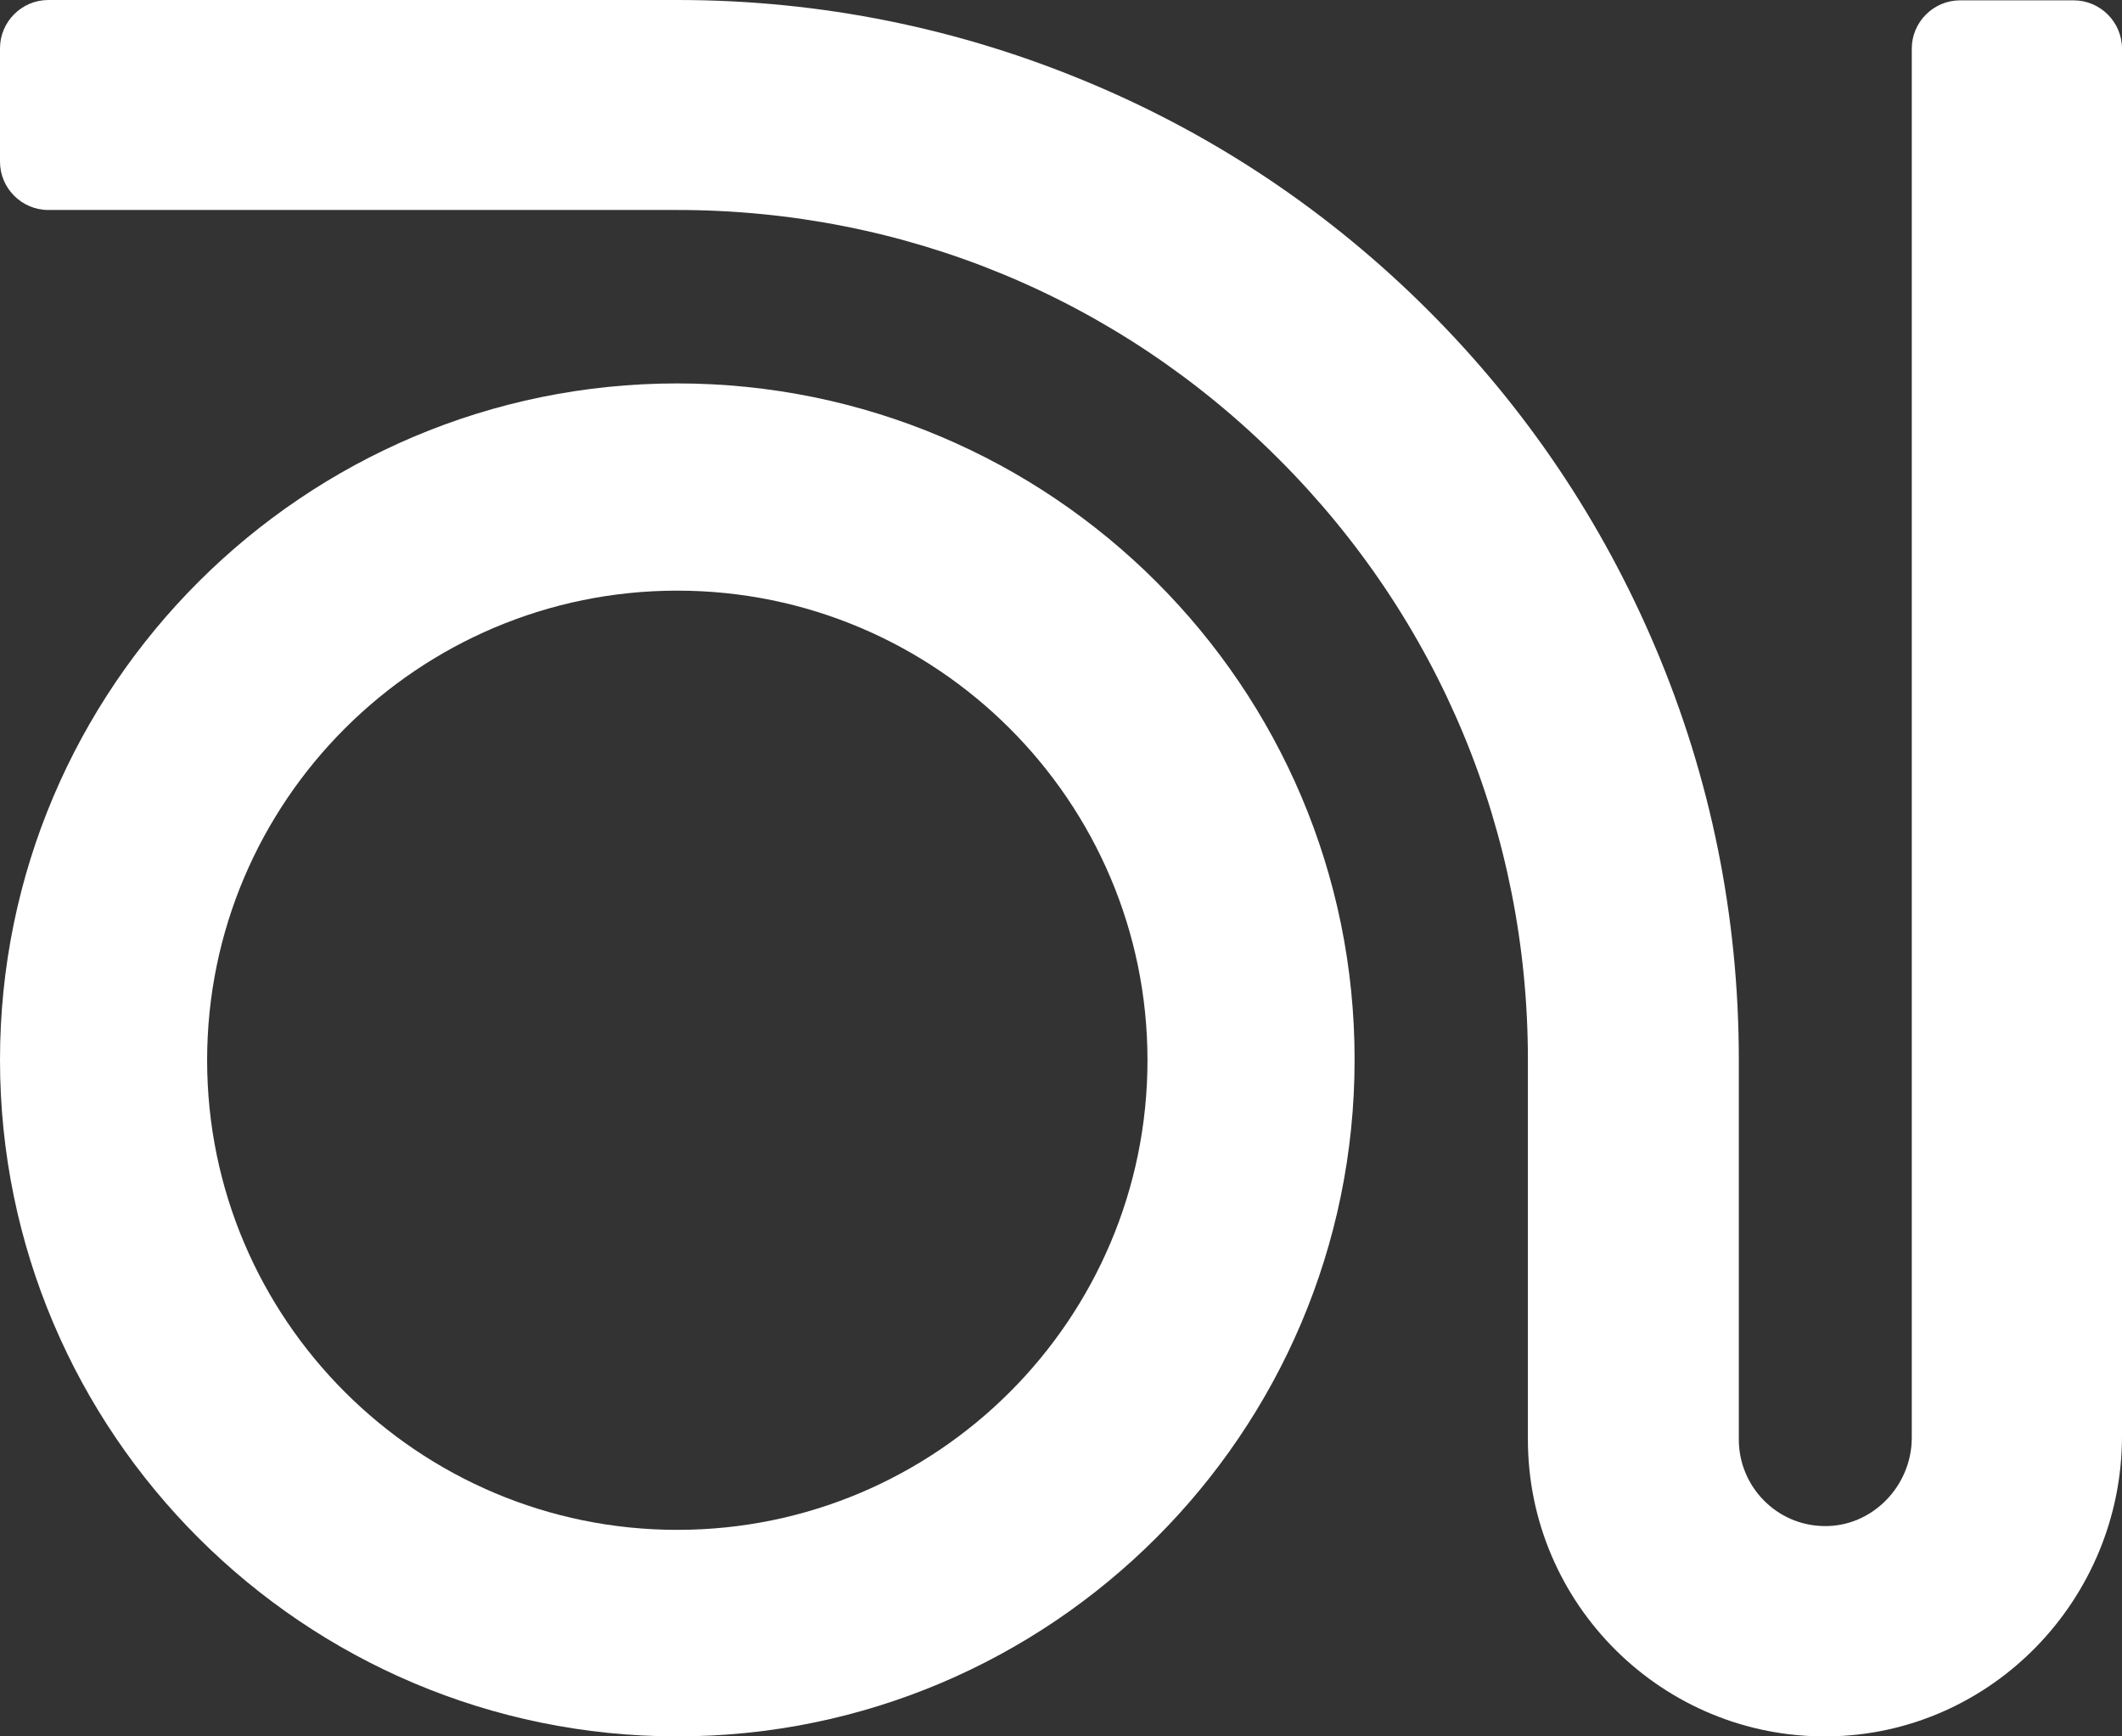
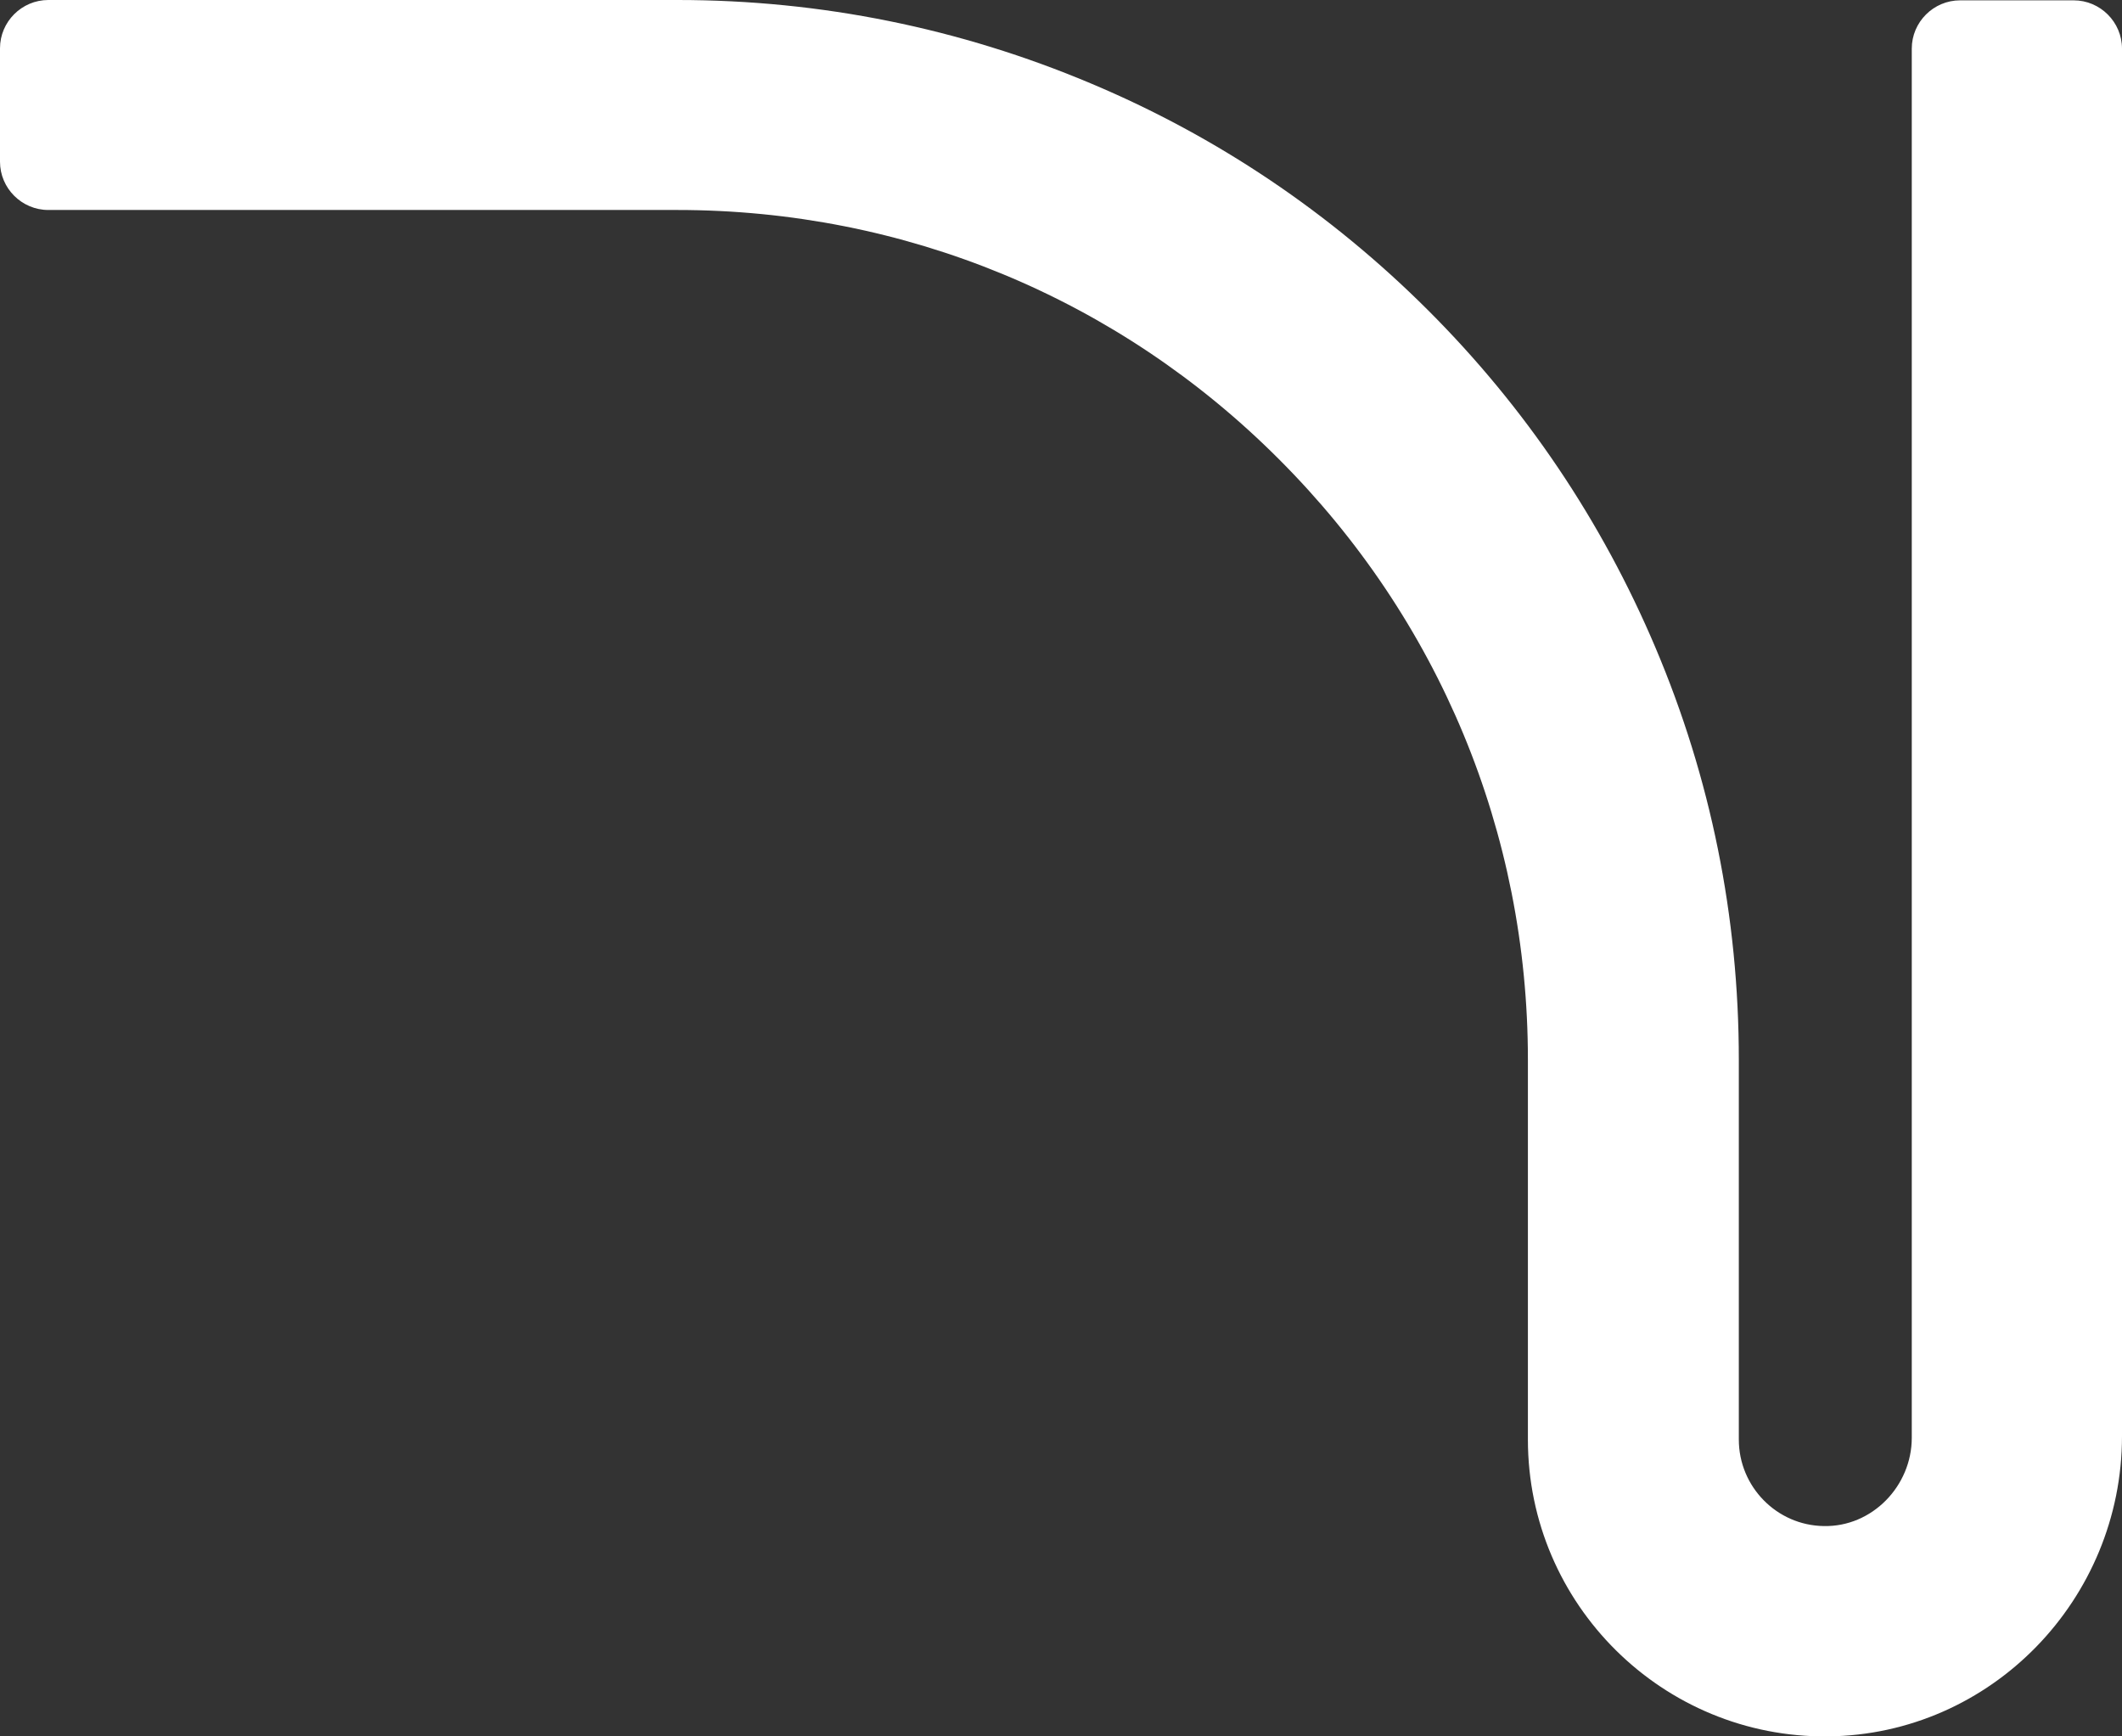
<svg xmlns="http://www.w3.org/2000/svg" width="143" height="117" viewBox="0 0 143 117" fill="none">
  <rect x="0" y="0" width="143" height="117" fill="#333333" stroke="none" />
  <g clip-path="url(#clip0_5000_34161)">
    <path d="M123.18 117C134.206 116.884 143 107.753 143 96.764V3.276C143 1.487 141.534 0.023 139.743 0.023H132.089C130.298 0.023 128.833 1.487 128.833 3.276V96.88C128.833 100.133 126.157 102.898 122.9 102.828C119.737 102.782 117.178 100.179 117.178 96.997V71.417C117.178 61.776 115.293 52.436 111.548 43.608C107.942 35.105 102.801 27.461 96.241 20.91C89.68 14.358 82.027 9.2 73.512 5.622C64.695 1.905 55.32 0 45.666 0H3.257C1.466 0 0 1.464 0 3.253V10.896C0 12.685 1.466 14.149 3.257 14.149H45.643C60.95 14.149 75.35 20.096 86.168 30.923C96.985 41.726 102.964 56.107 102.964 71.394V96.997C102.964 108.102 112.06 117.116 123.18 117Z" fill="white" />
-     <path d="M45.643 25.835C20.472 25.835 0 46.28 0 71.417C0 96.555 20.472 117 45.643 117C70.814 117 91.285 96.555 91.285 71.417C91.309 46.28 70.837 25.835 45.643 25.835ZM45.643 103.084C28.172 103.084 13.958 88.888 13.958 71.441C13.958 53.993 28.172 39.798 45.643 39.798C63.114 39.798 77.328 53.993 77.328 71.441C77.328 88.888 63.137 103.084 45.643 103.084Z" fill="white" />
  </g>
  <defs>
    <clipPath id="clip0_5000_34161">
      <rect width="143" height="117" fill="white" />
    </clipPath>
  </defs>
</svg>